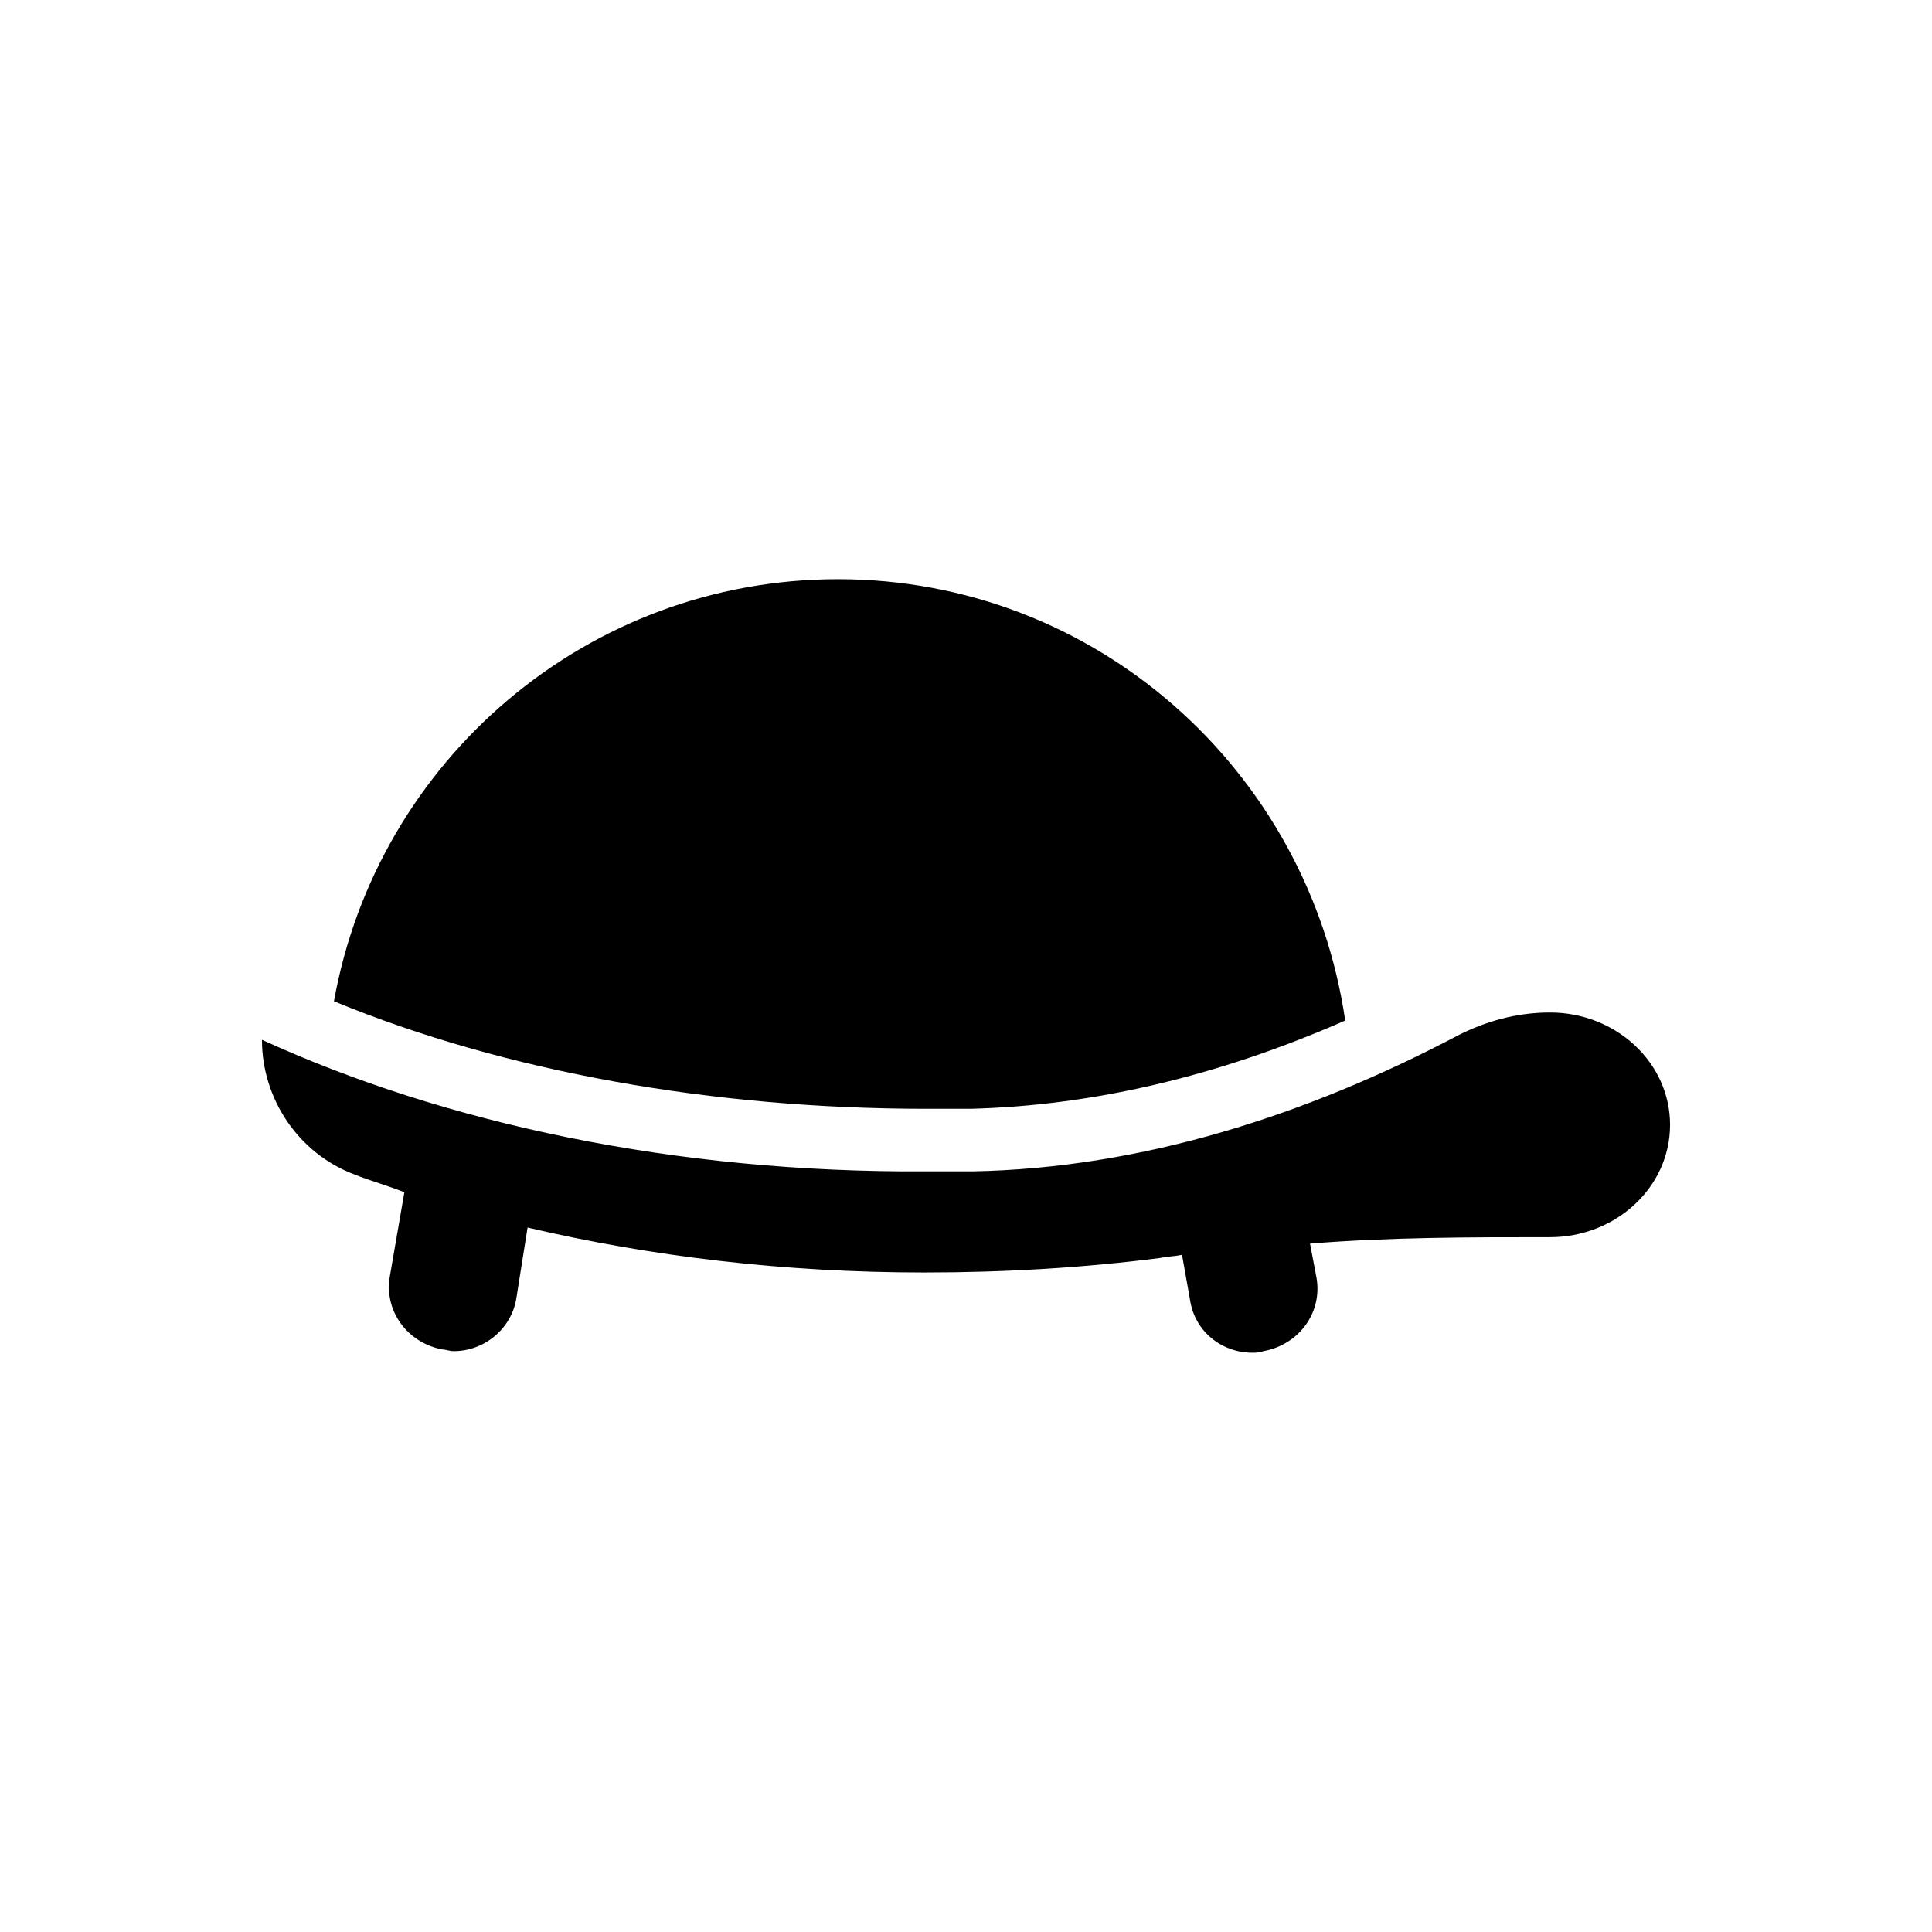
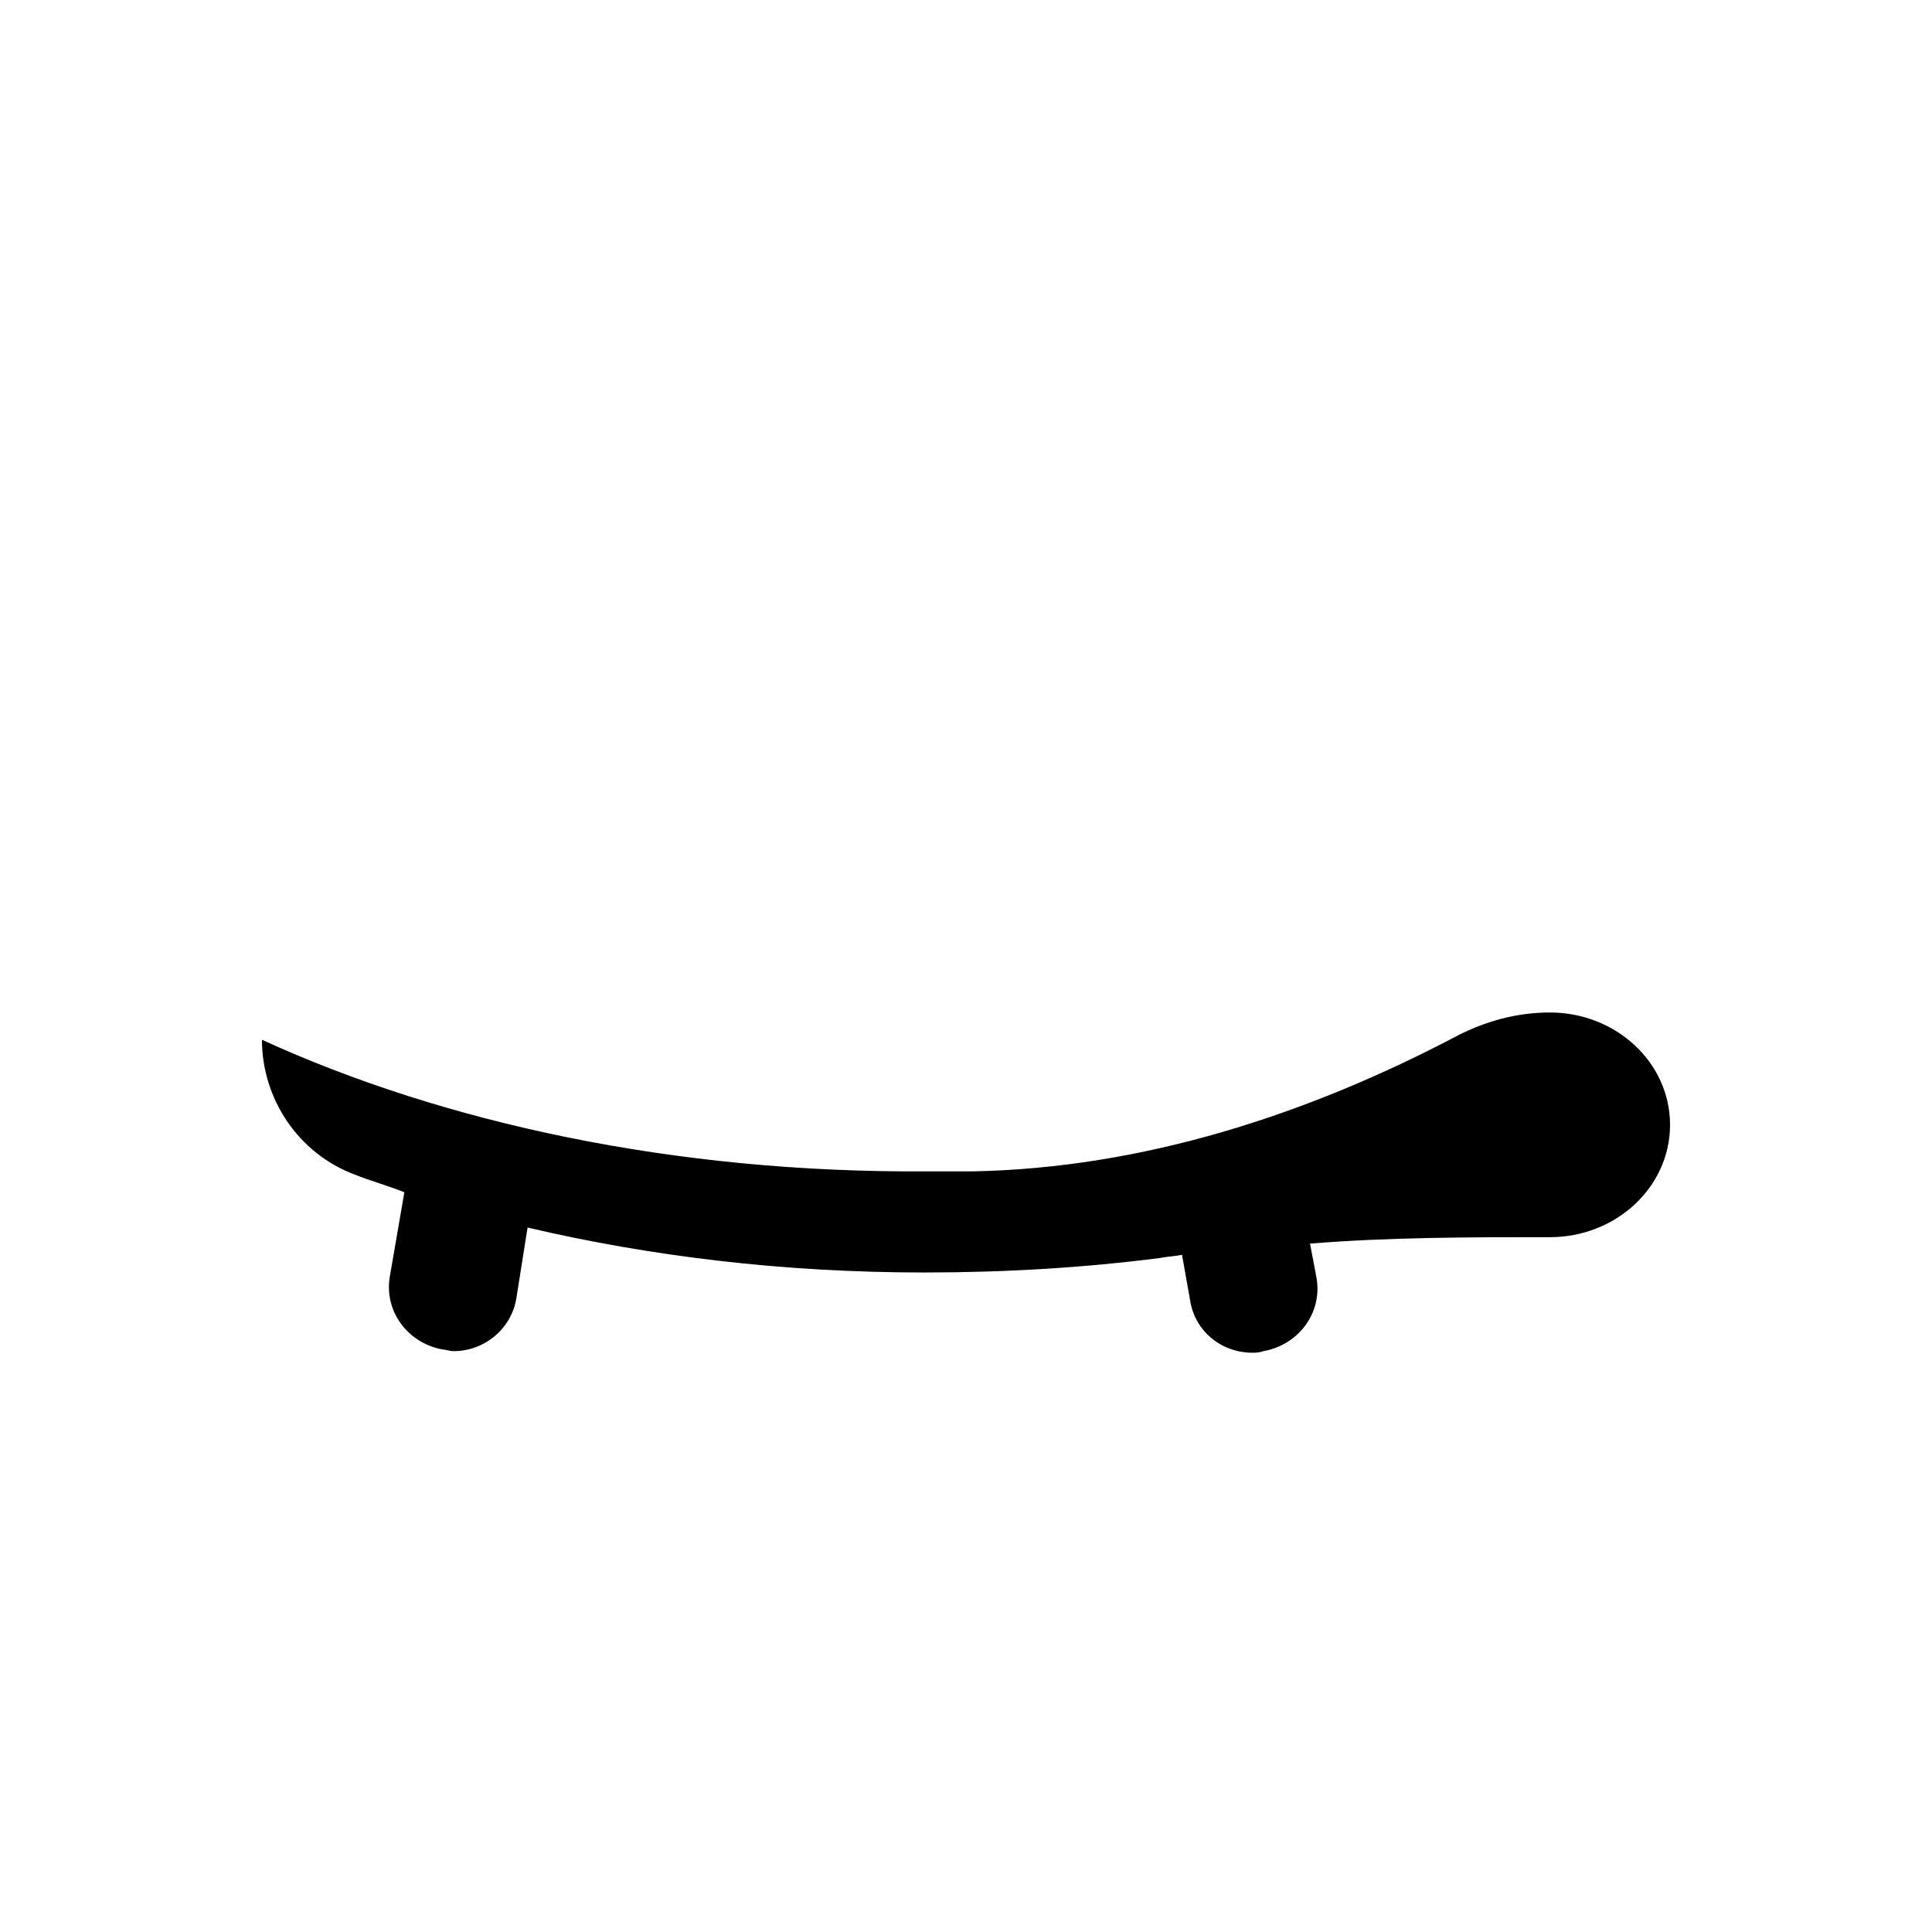
<svg xmlns="http://www.w3.org/2000/svg" width="488" height="488" xml:space="preserve" overflow="hidden">
  <g transform="translate(-3012 -1089)">
    <g>
      <g>
        <g>
          <path d="M341.521 206.125C332.629 206.125 324.95 208.55 318.483 211.783 280.087 231.992 238.458 245.329 195.617 246.137 191.575 246.137 187.937 246.137 183.896 246.137 120.442 246.542 62.242 234.012 16.167 212.996 16.167 227.95 25.462 241.692 39.608 246.946 43.65 248.562 48.096 249.775 52.138 251.392L48.5 272.408C46.883 281.3 52.946 289.383 61.837 291 62.646 291 63.454 291.404 64.667 291.404 72.346 291.404 79.217 285.746 80.429 278.066L83.258 260.283C114.379 267.558 147.925 271.6 183.492 271.6 204.104 271.6 223.908 270.387 242.904 267.962 244.925 267.558 246.542 267.558 248.562 267.154L250.583 278.471C251.796 286.554 258.667 291.808 266.346 291.808 267.154 291.808 267.962 291.808 269.175 291.404 278.066 289.787 284.129 281.704 282.512 272.812L280.896 264.325C301.104 262.708 321.312 262.708 341.116 262.708 341.116 262.708 341.116 262.708 341.521 262.708 358.091 262.708 371.833 250.179 371.833 234.417 371.833 218.654 358.091 206.125 341.521 206.125Z" transform="matrix(1 0 0 1.003 3062 1138)" />
-           <path d="M195.212 230.375C225.929 229.567 257.454 222.292 289.787 208.146 280.491 145.096 226.737 97 161.667 97 98.212 97 45.267 142.671 34.354 203.296 77.6 221.079 130.142 230.375 183.896 230.375 187.533 230.375 191.575 230.375 195.212 230.375Z" transform="matrix(1 0 0 1.003 3062 1138)" />
        </g>
      </g>
    </g>
  </g>
</svg>